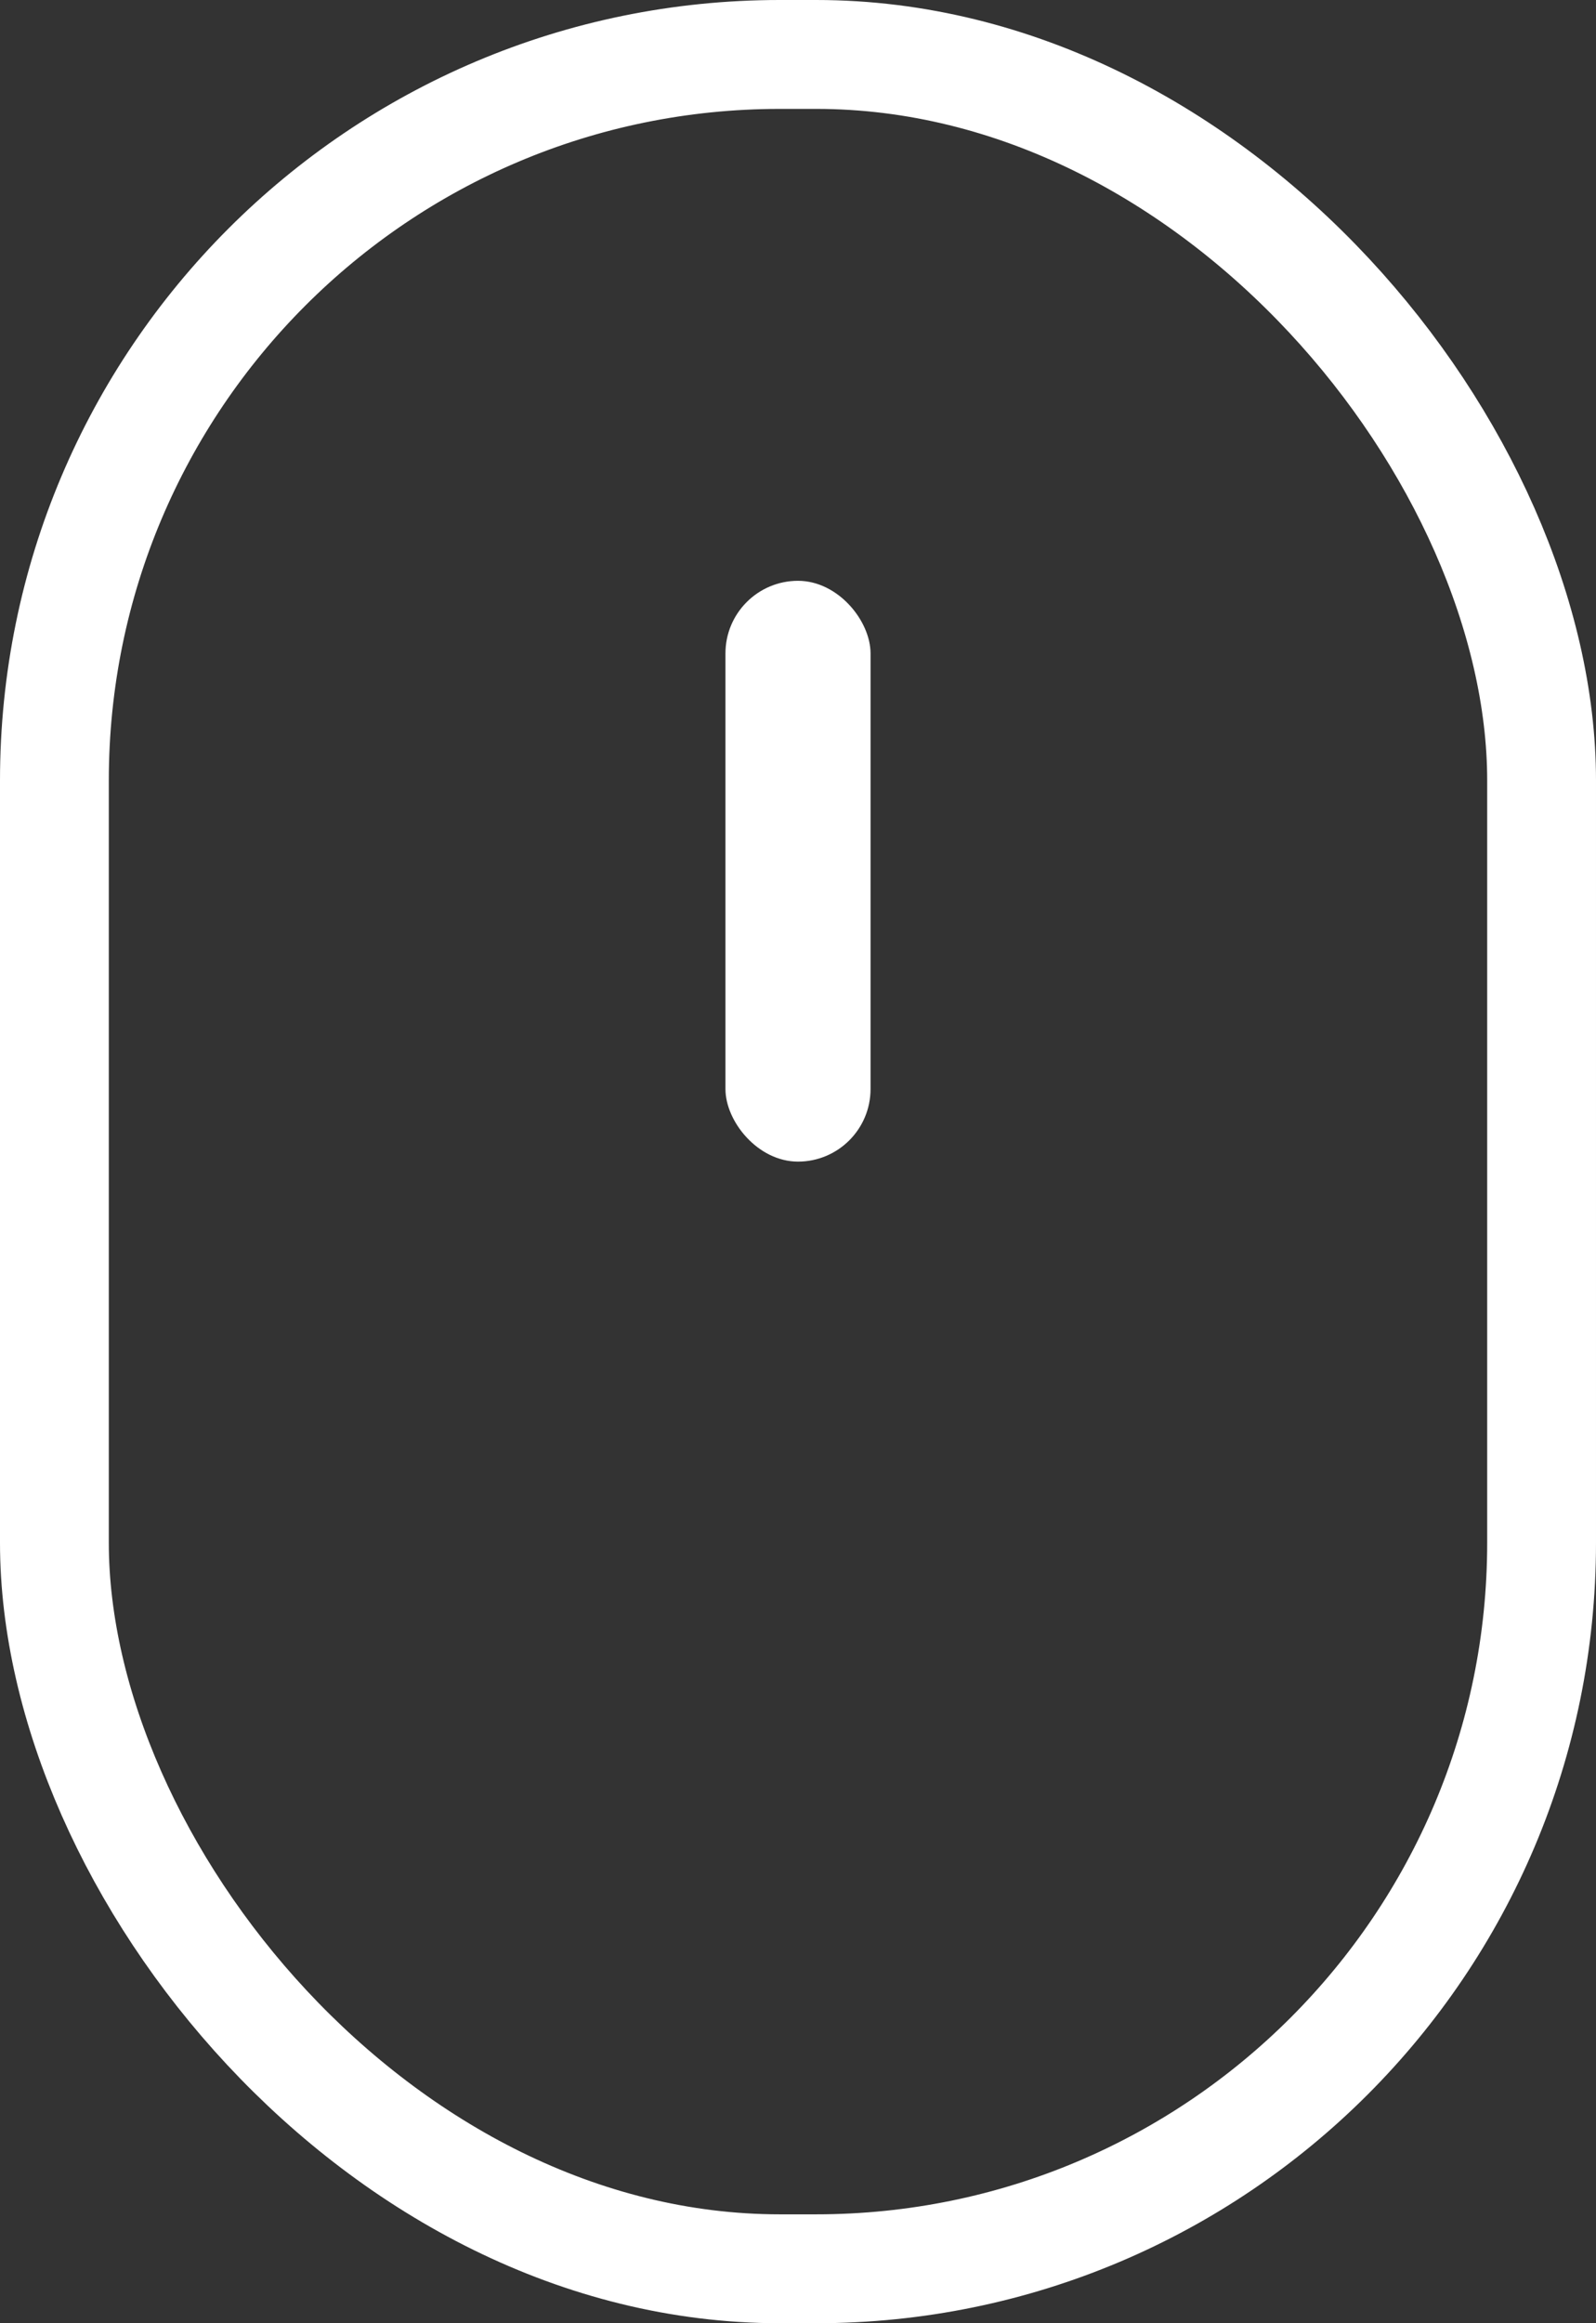
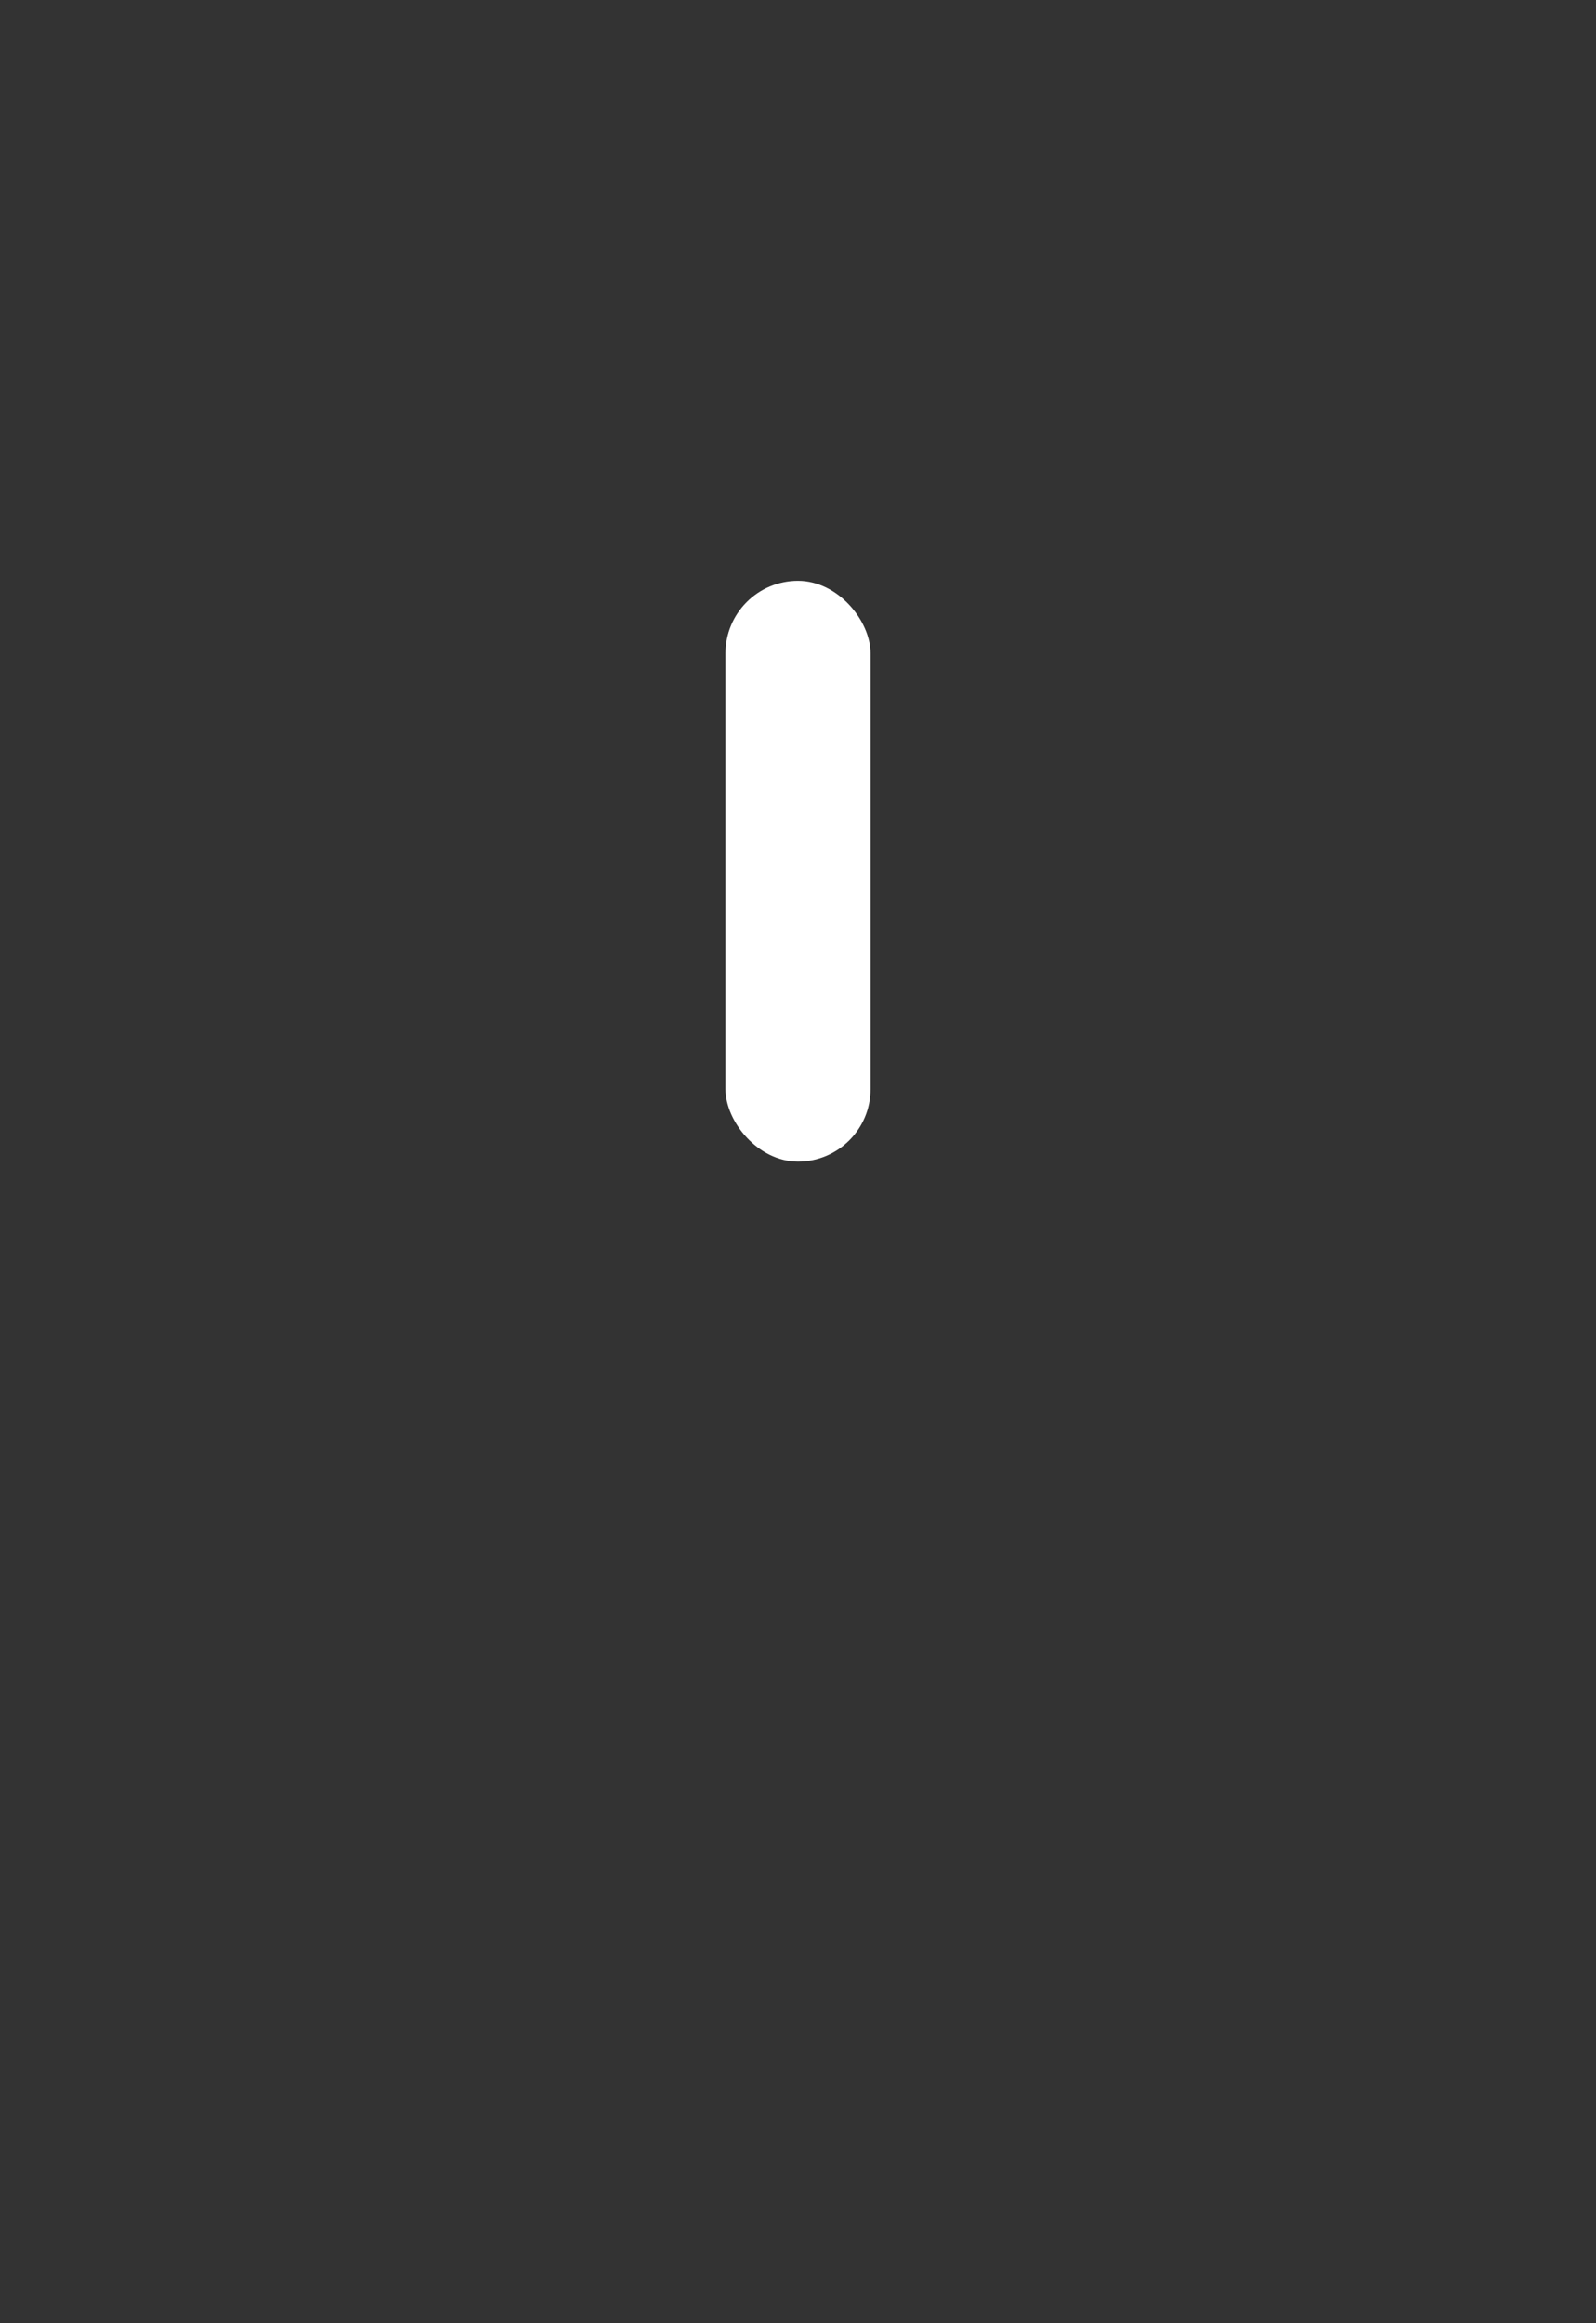
<svg xmlns="http://www.w3.org/2000/svg" width="22" height="32" viewBox="0 0 22 32">
  <rect x="0" y="0" width="22" height="32" fill="#333333" stroke="none" />
  <g fill="none" fill-rule="evenodd">
-     <rect width="20.5" height="30.5" x=".75" y=".75" stroke="#FFF" stroke-width="1.5" rx="10" />
    <rect width="2" height="8" x="10" y="8" fill="#FFF" rx="1" />
  </g>
</svg>